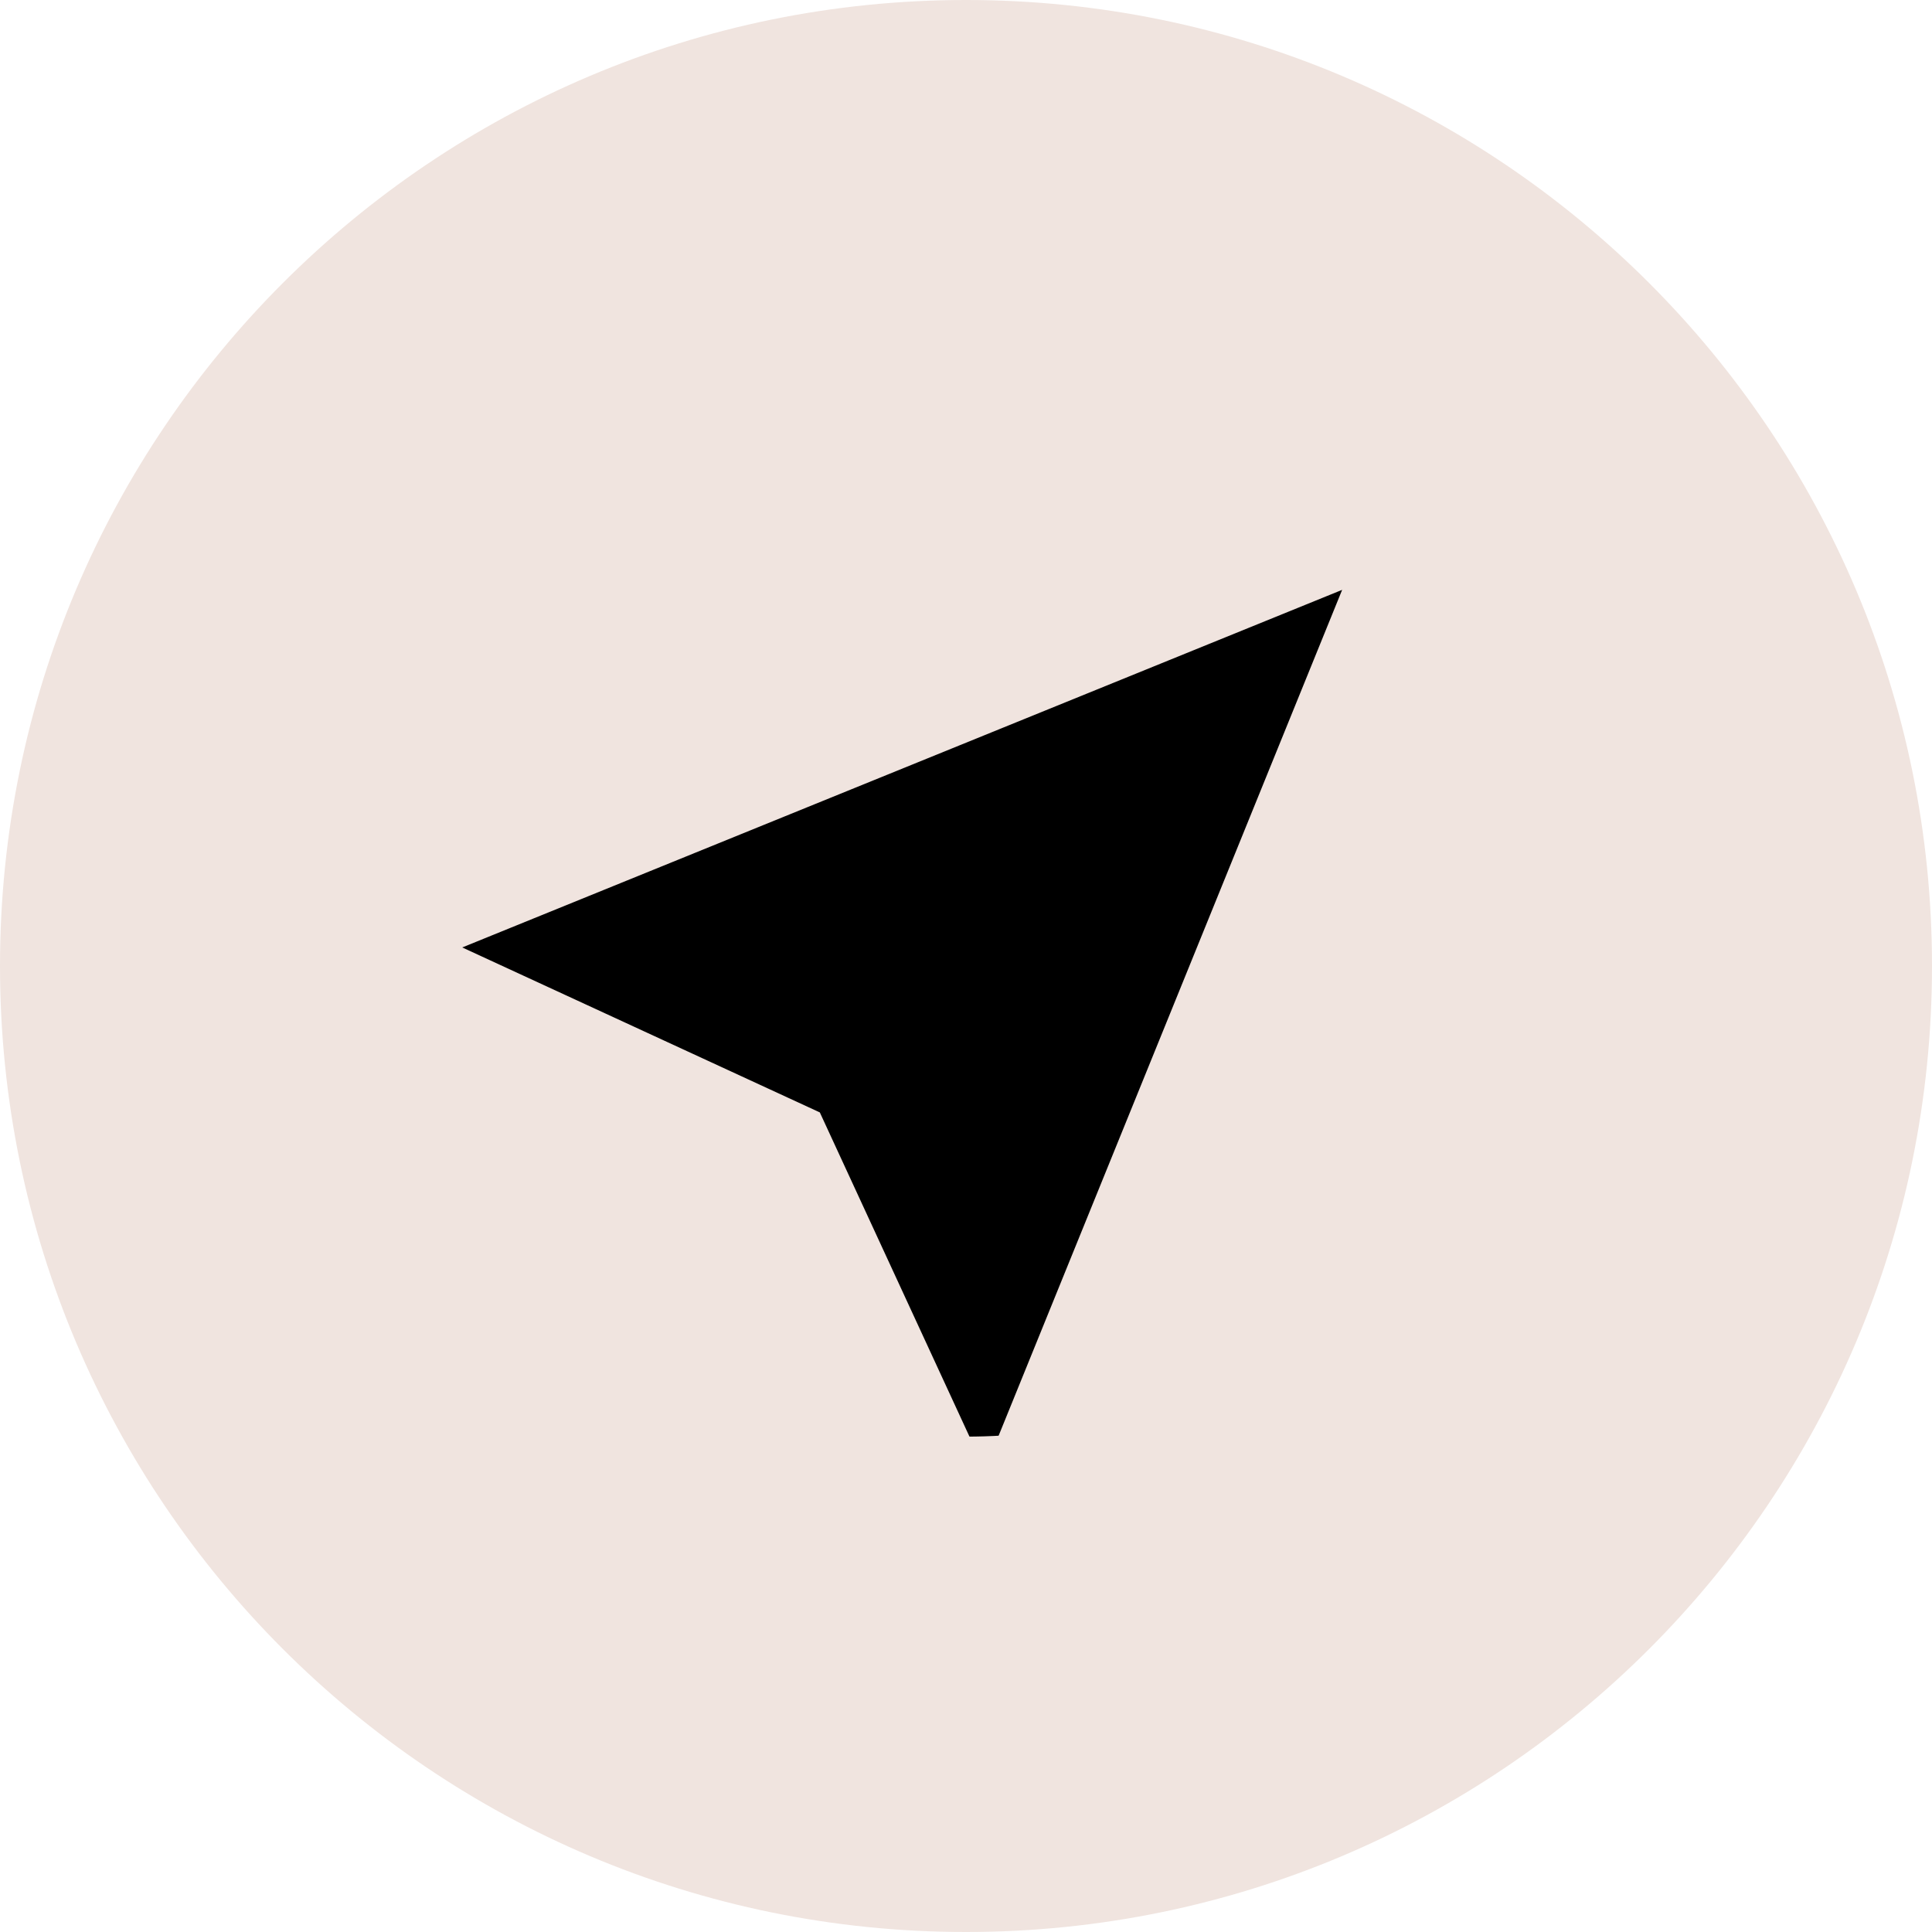
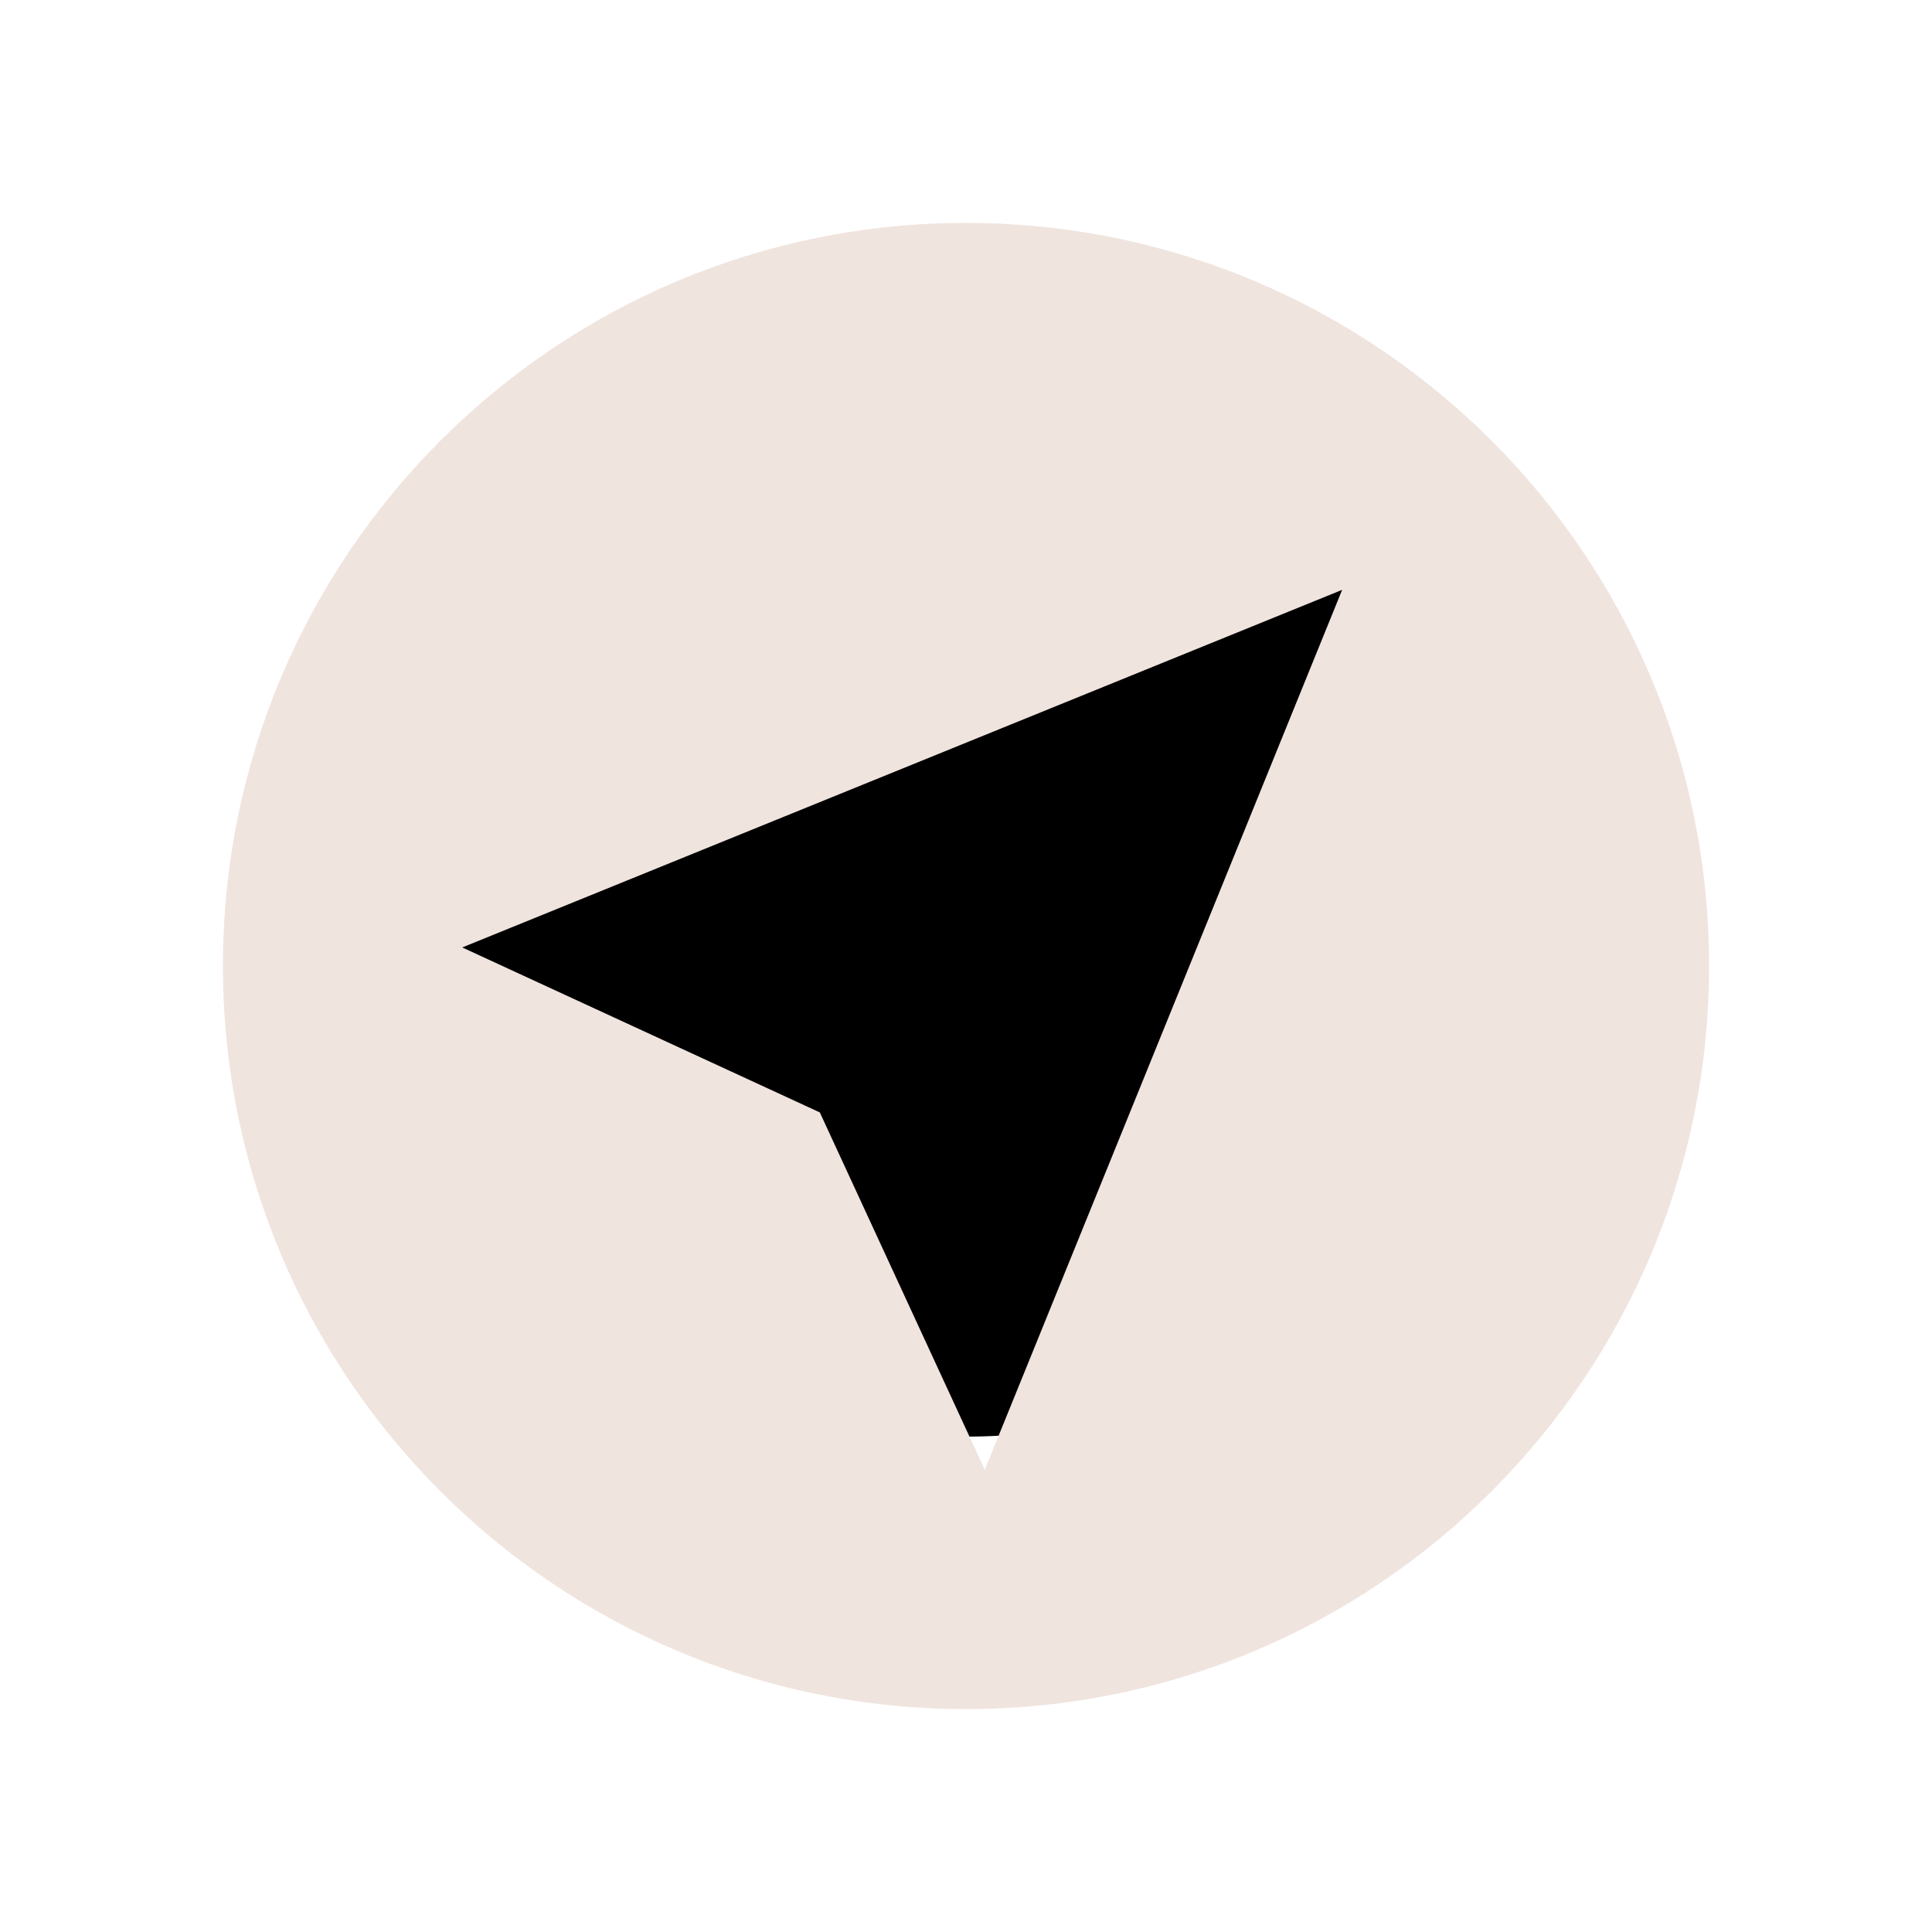
<svg xmlns="http://www.w3.org/2000/svg" width="156" height="156" viewBox="0 0 156 156" fill="none">
  <g clip-path="url(#clip0_2425_2607)">
-     <path d="M156 78C156 121.078 121.078 156 78 156C34.922 156 0 121.078 0 78C0 34.922 34.922 0 78 0C121.078 0 156 34.922 156 78Z" fill="#F0E4DF" />
    <g clip-path="url(#clip1_2425_2607)">
      <ellipse cx="78" cy="73" rx="46" ry="43" fill="black" />
      <path d="M78 18C44.862 18 18 44.862 18 78C18 111.138 44.862 138 78 138C111.138 138 138 111.138 138 78C138 44.862 111.138 18 78 18ZM79.517 118.677L66.197 89.822L37.323 76.502L108.372 47.628L79.517 118.677Z" fill="#F0E4DF" />
    </g>
  </g>
  <defs>
    <clipPath id="clip0_2425_2607">
      <rect width="156" height="156" fill="white" />
    </clipPath>
    <clipPath id="clip1_2425_2607">
      <rect width="120" height="120" fill="white" transform="translate(18 18)" />
    </clipPath>
  </defs>
</svg>